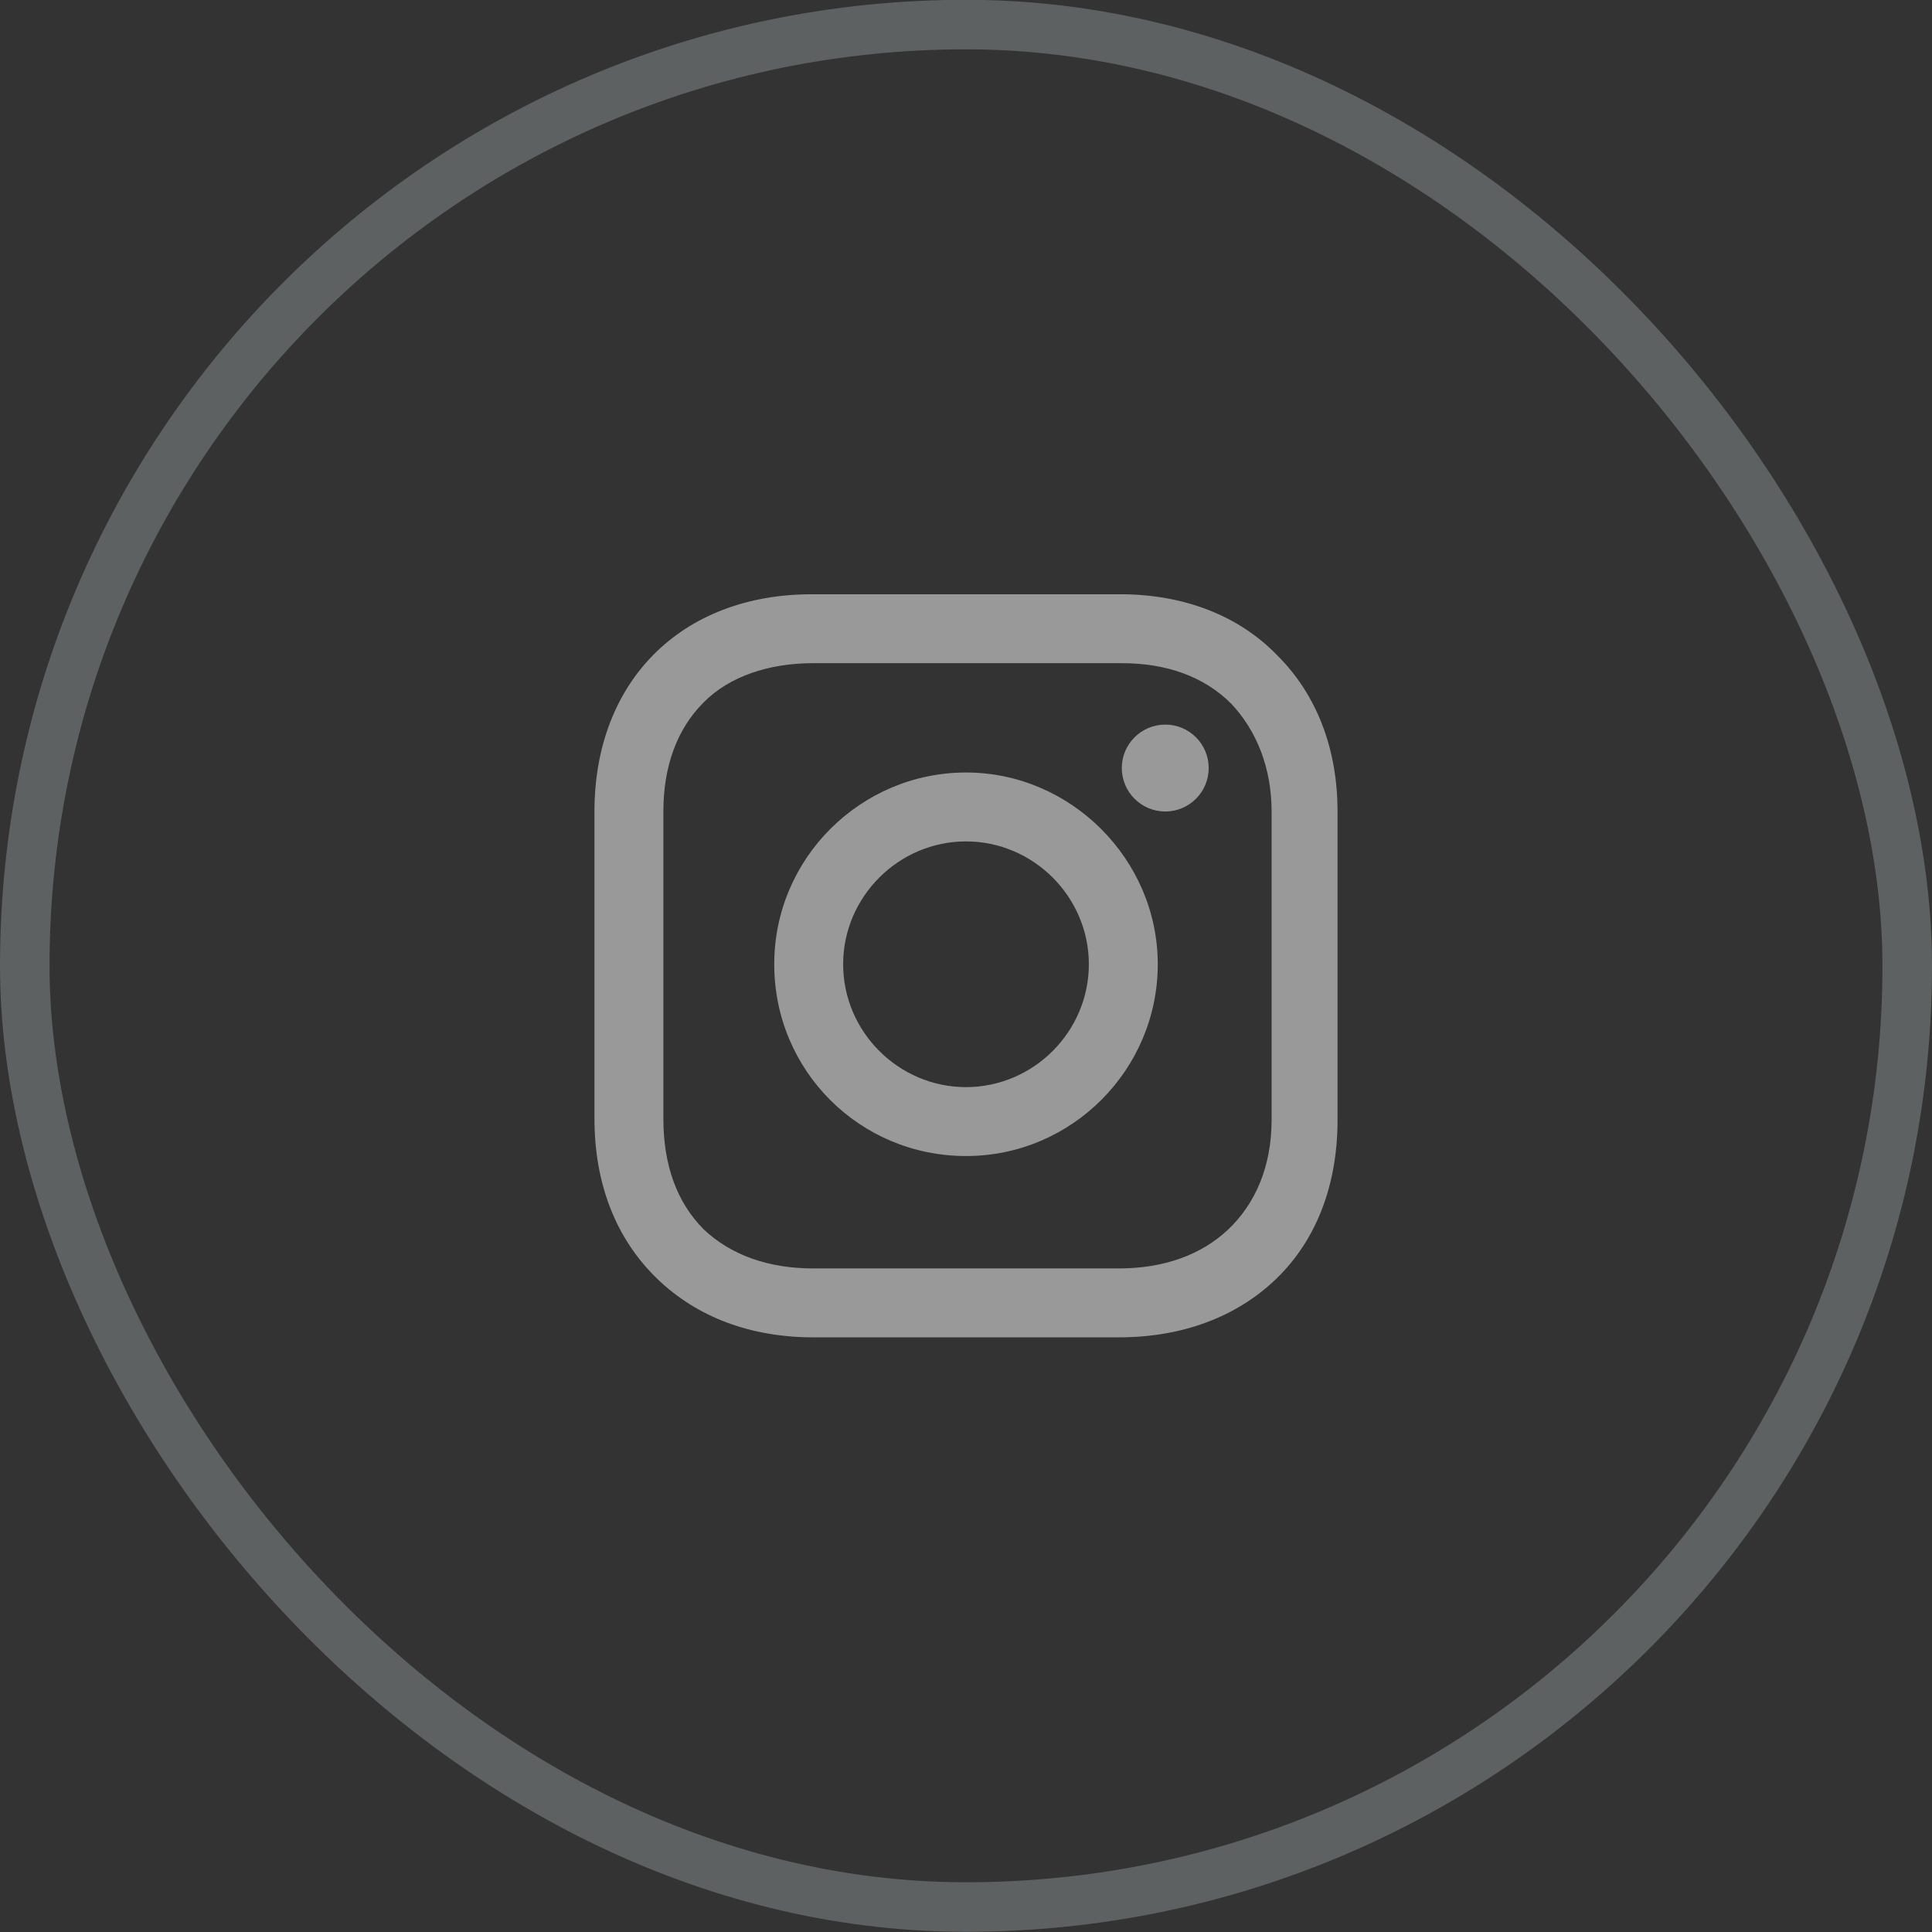
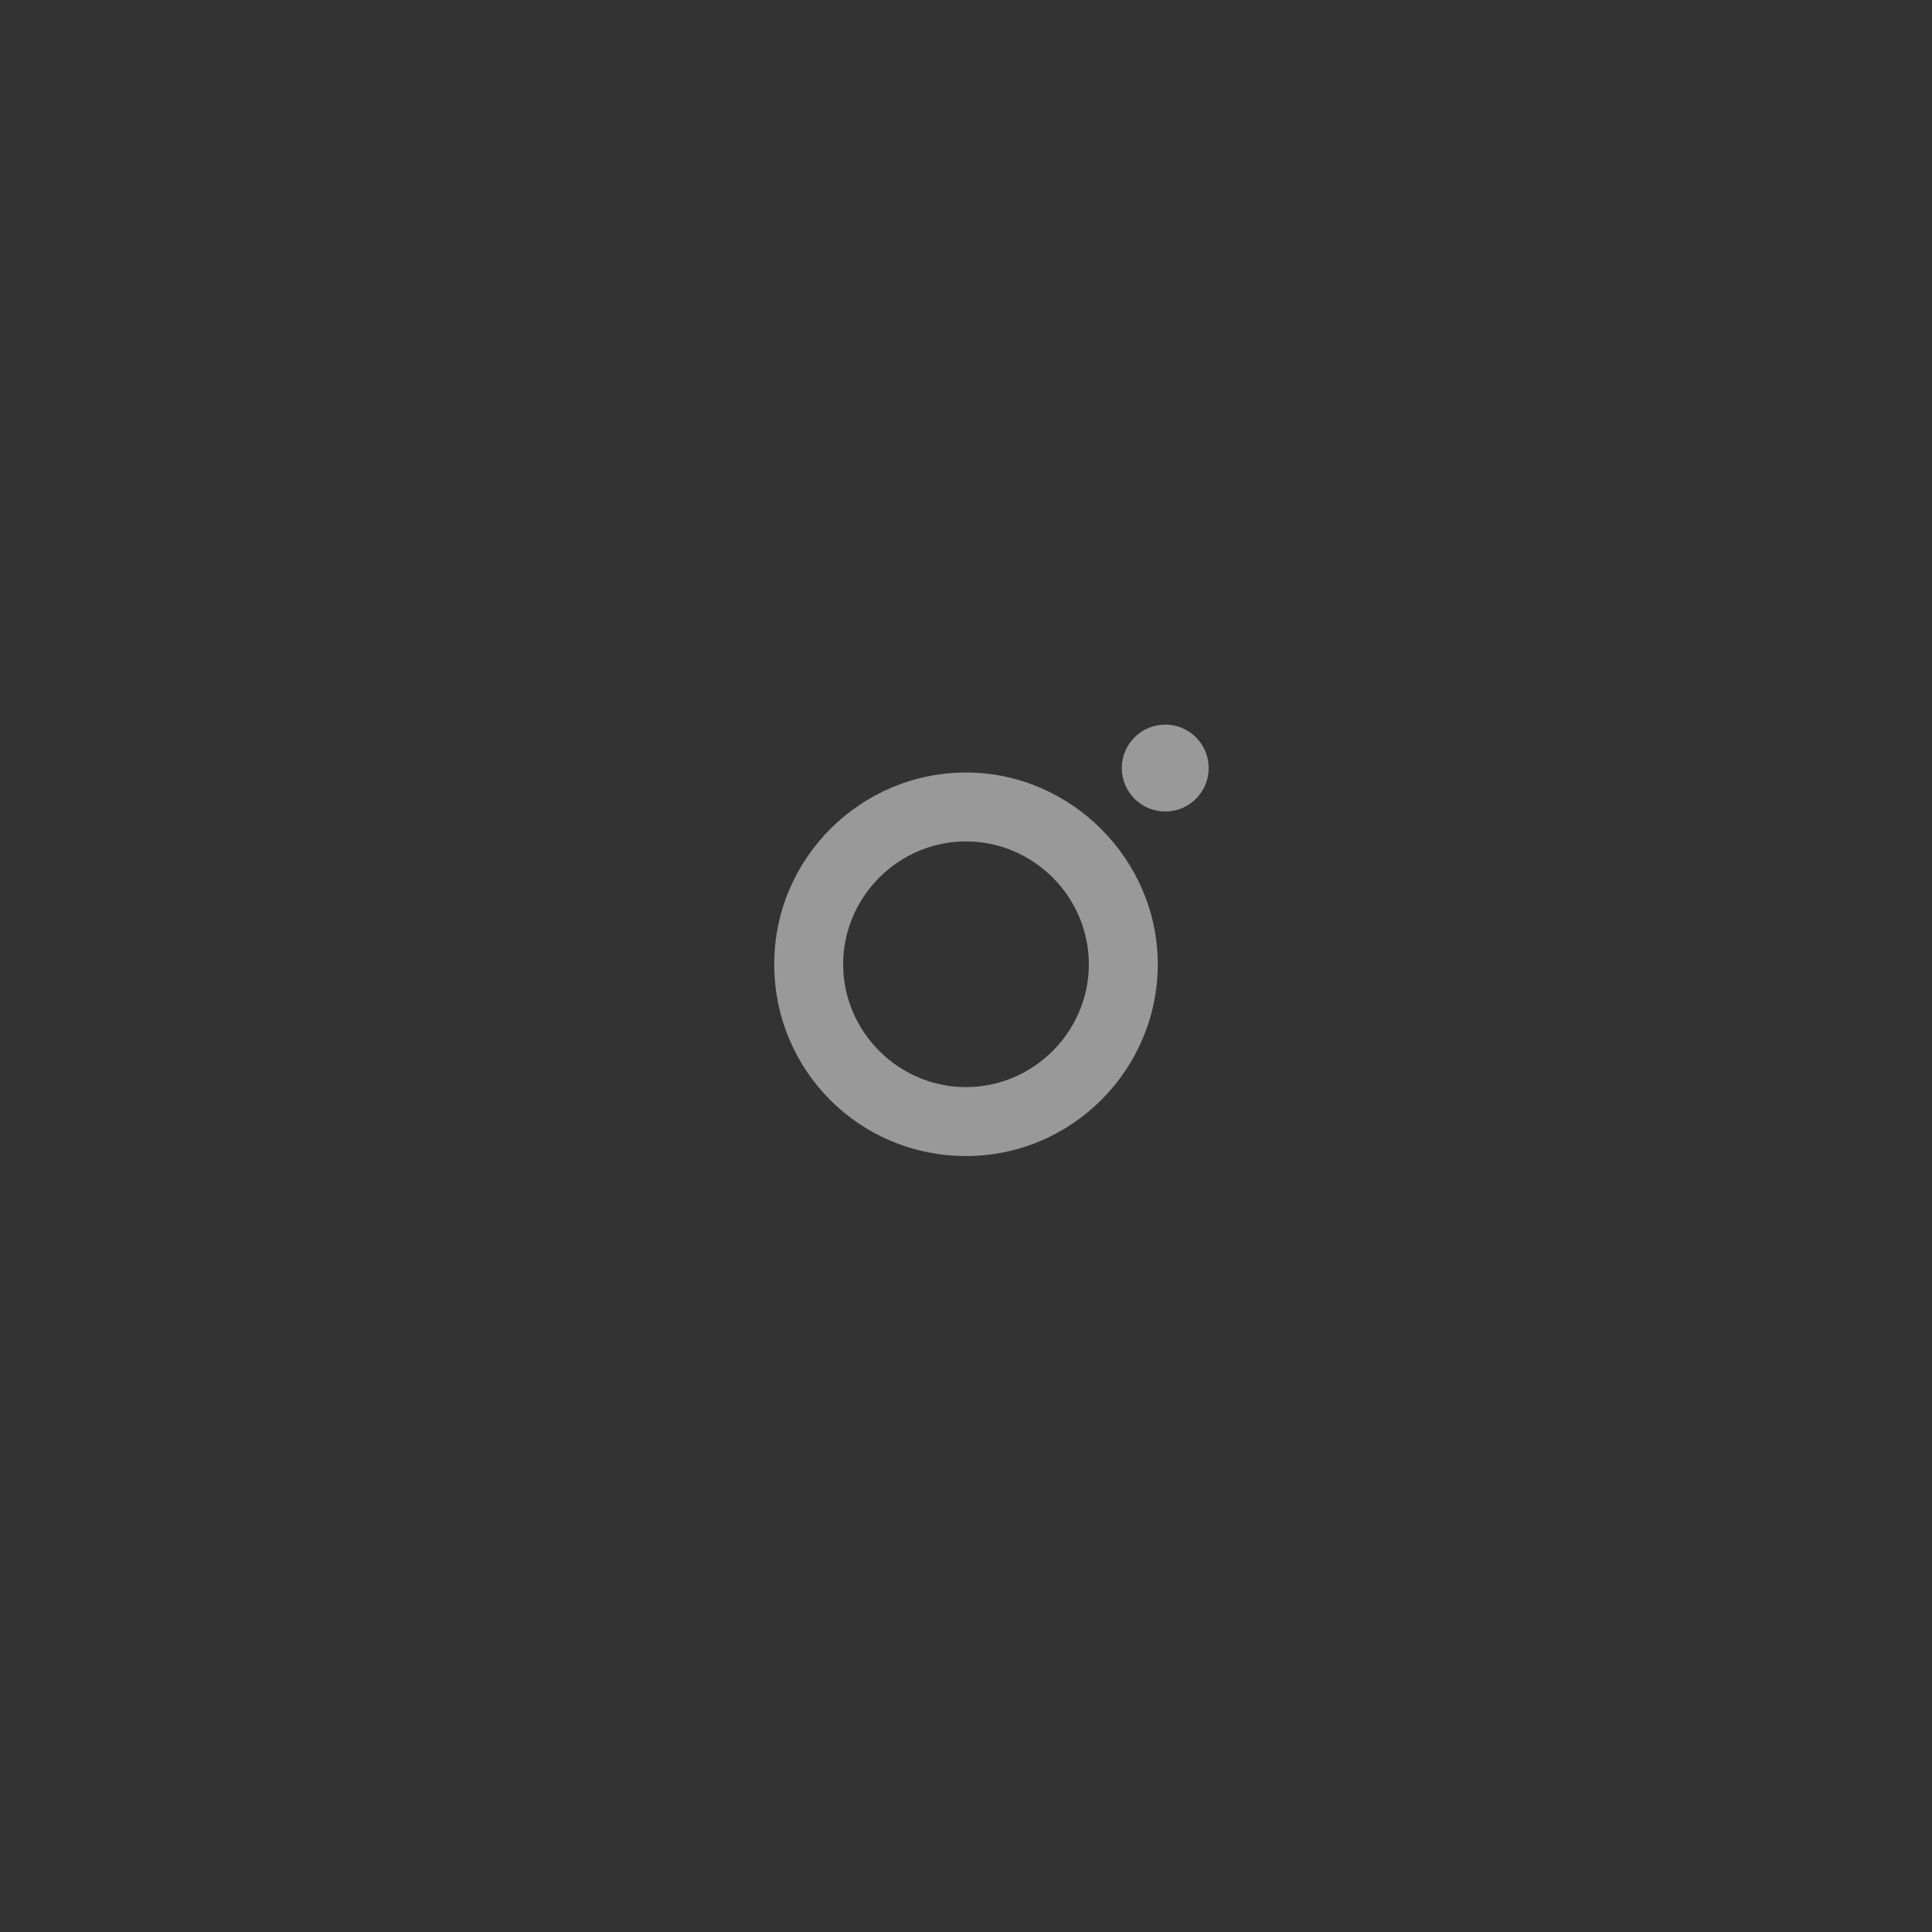
<svg xmlns="http://www.w3.org/2000/svg" width="39" height="39" viewBox="0 0 39 39" fill="none">
  <rect x="0" y="0" width="39" height="39" fill="#333333" stroke="none" />
-   <rect opacity="0.25" x="0.5" y="0.496" width="38" height="38" rx="19" stroke="#DCEEEE" />
  <path d="M19.5 15.594C17.383 15.594 15.629 17.317 15.629 19.465C15.629 21.612 17.353 23.336 19.5 23.336C21.647 23.336 23.371 21.582 23.371 19.465C23.371 17.348 21.617 15.594 19.5 15.594ZM19.5 21.945C18.139 21.945 17.02 20.826 17.02 19.465C17.02 18.104 18.139 16.985 19.5 16.985C20.861 16.985 21.98 18.104 21.98 19.465C21.98 20.826 20.861 21.945 19.5 21.945Z" fill="white" fill-opacity="0.5" />
  <path d="M23.523 16.381C24.007 16.381 24.399 15.988 24.399 15.504C24.399 15.02 24.007 14.627 23.523 14.627C23.038 14.627 22.645 15.02 22.645 15.504C22.645 15.988 23.038 16.381 23.523 16.381Z" fill="white" fill-opacity="0.5" />
-   <path d="M25.79 13.236C25.004 12.419 23.885 11.996 22.615 11.996H16.385C13.754 11.996 12 13.75 12 16.381V22.581C12 23.881 12.423 25 13.27 25.817C14.087 26.603 15.175 26.996 16.415 26.996H22.585C23.885 26.996 24.974 26.573 25.76 25.817C26.577 25.03 27 23.911 27 22.611V16.381C27 15.111 26.577 14.022 25.79 13.236ZM25.669 22.611C25.669 23.549 25.337 24.305 24.792 24.819C24.248 25.333 23.492 25.605 22.585 25.605H16.415C15.508 25.605 14.752 25.333 14.208 24.819C13.663 24.274 13.391 23.518 13.391 22.581V16.381C13.391 15.474 13.663 14.718 14.208 14.174C14.722 13.659 15.508 13.387 16.415 13.387H22.645C23.552 13.387 24.308 13.659 24.853 14.204C25.367 14.748 25.669 15.504 25.669 16.381V22.611Z" fill="white" fill-opacity="0.5" />
</svg>